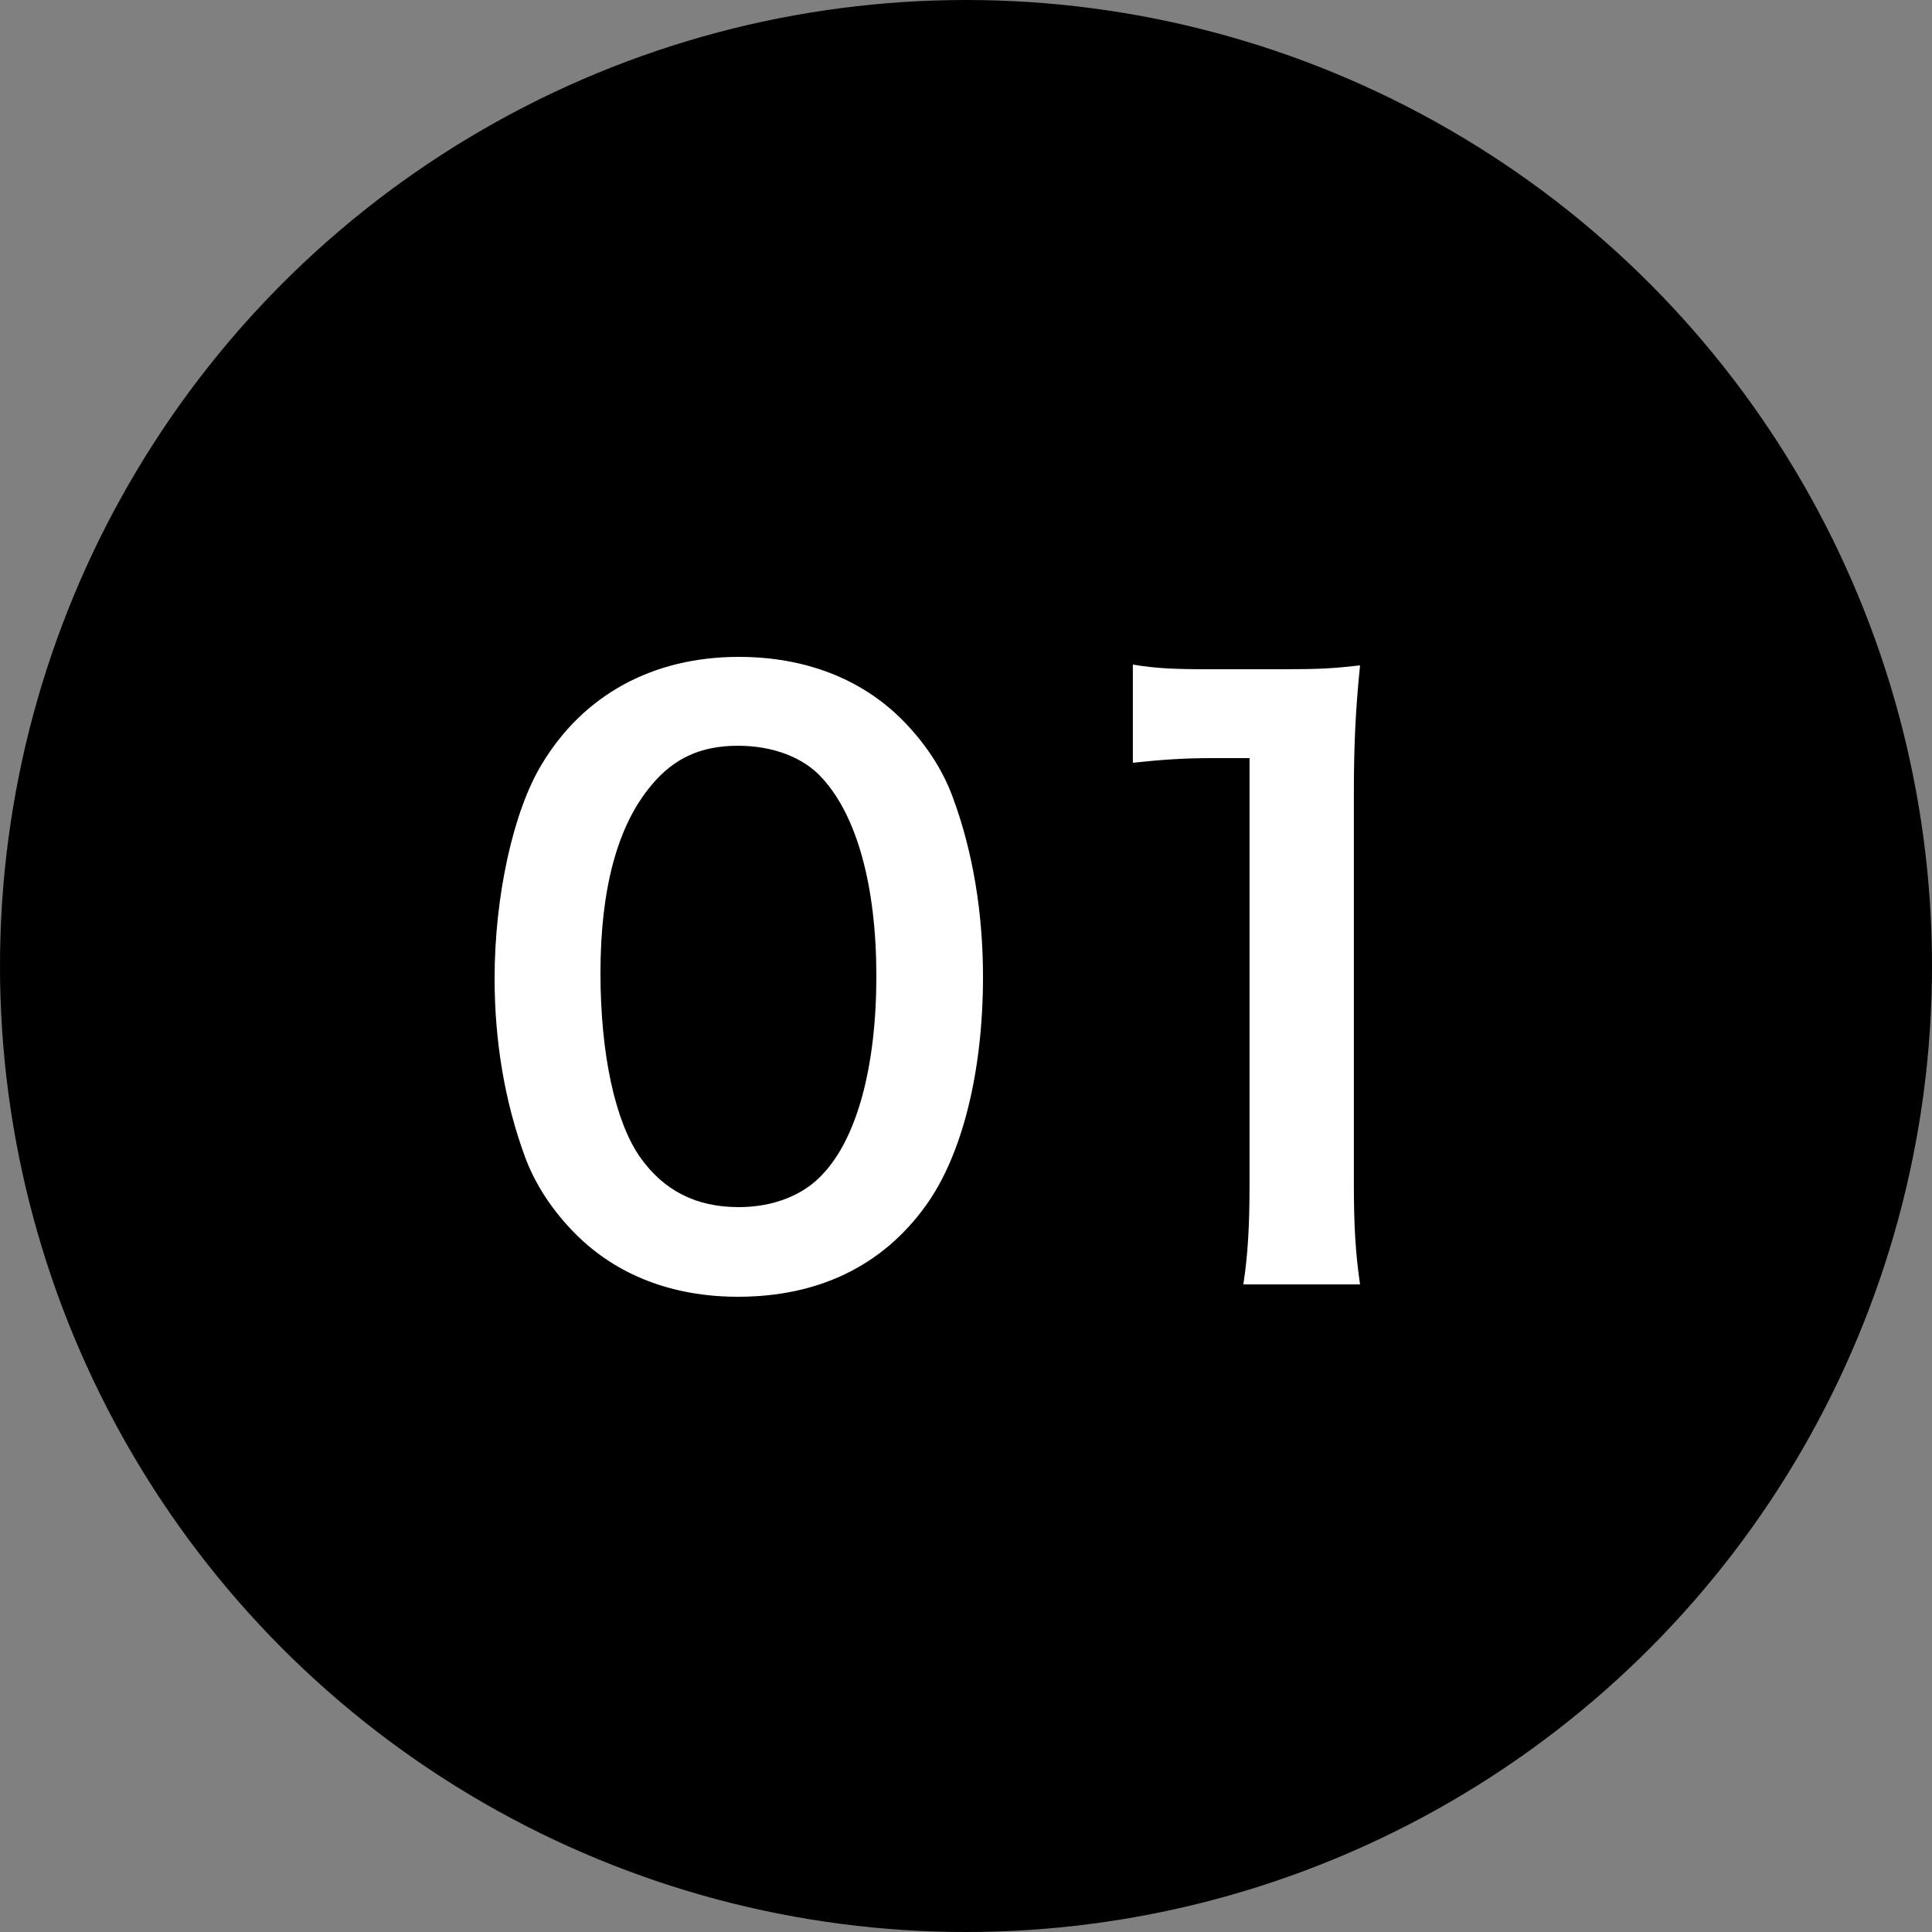
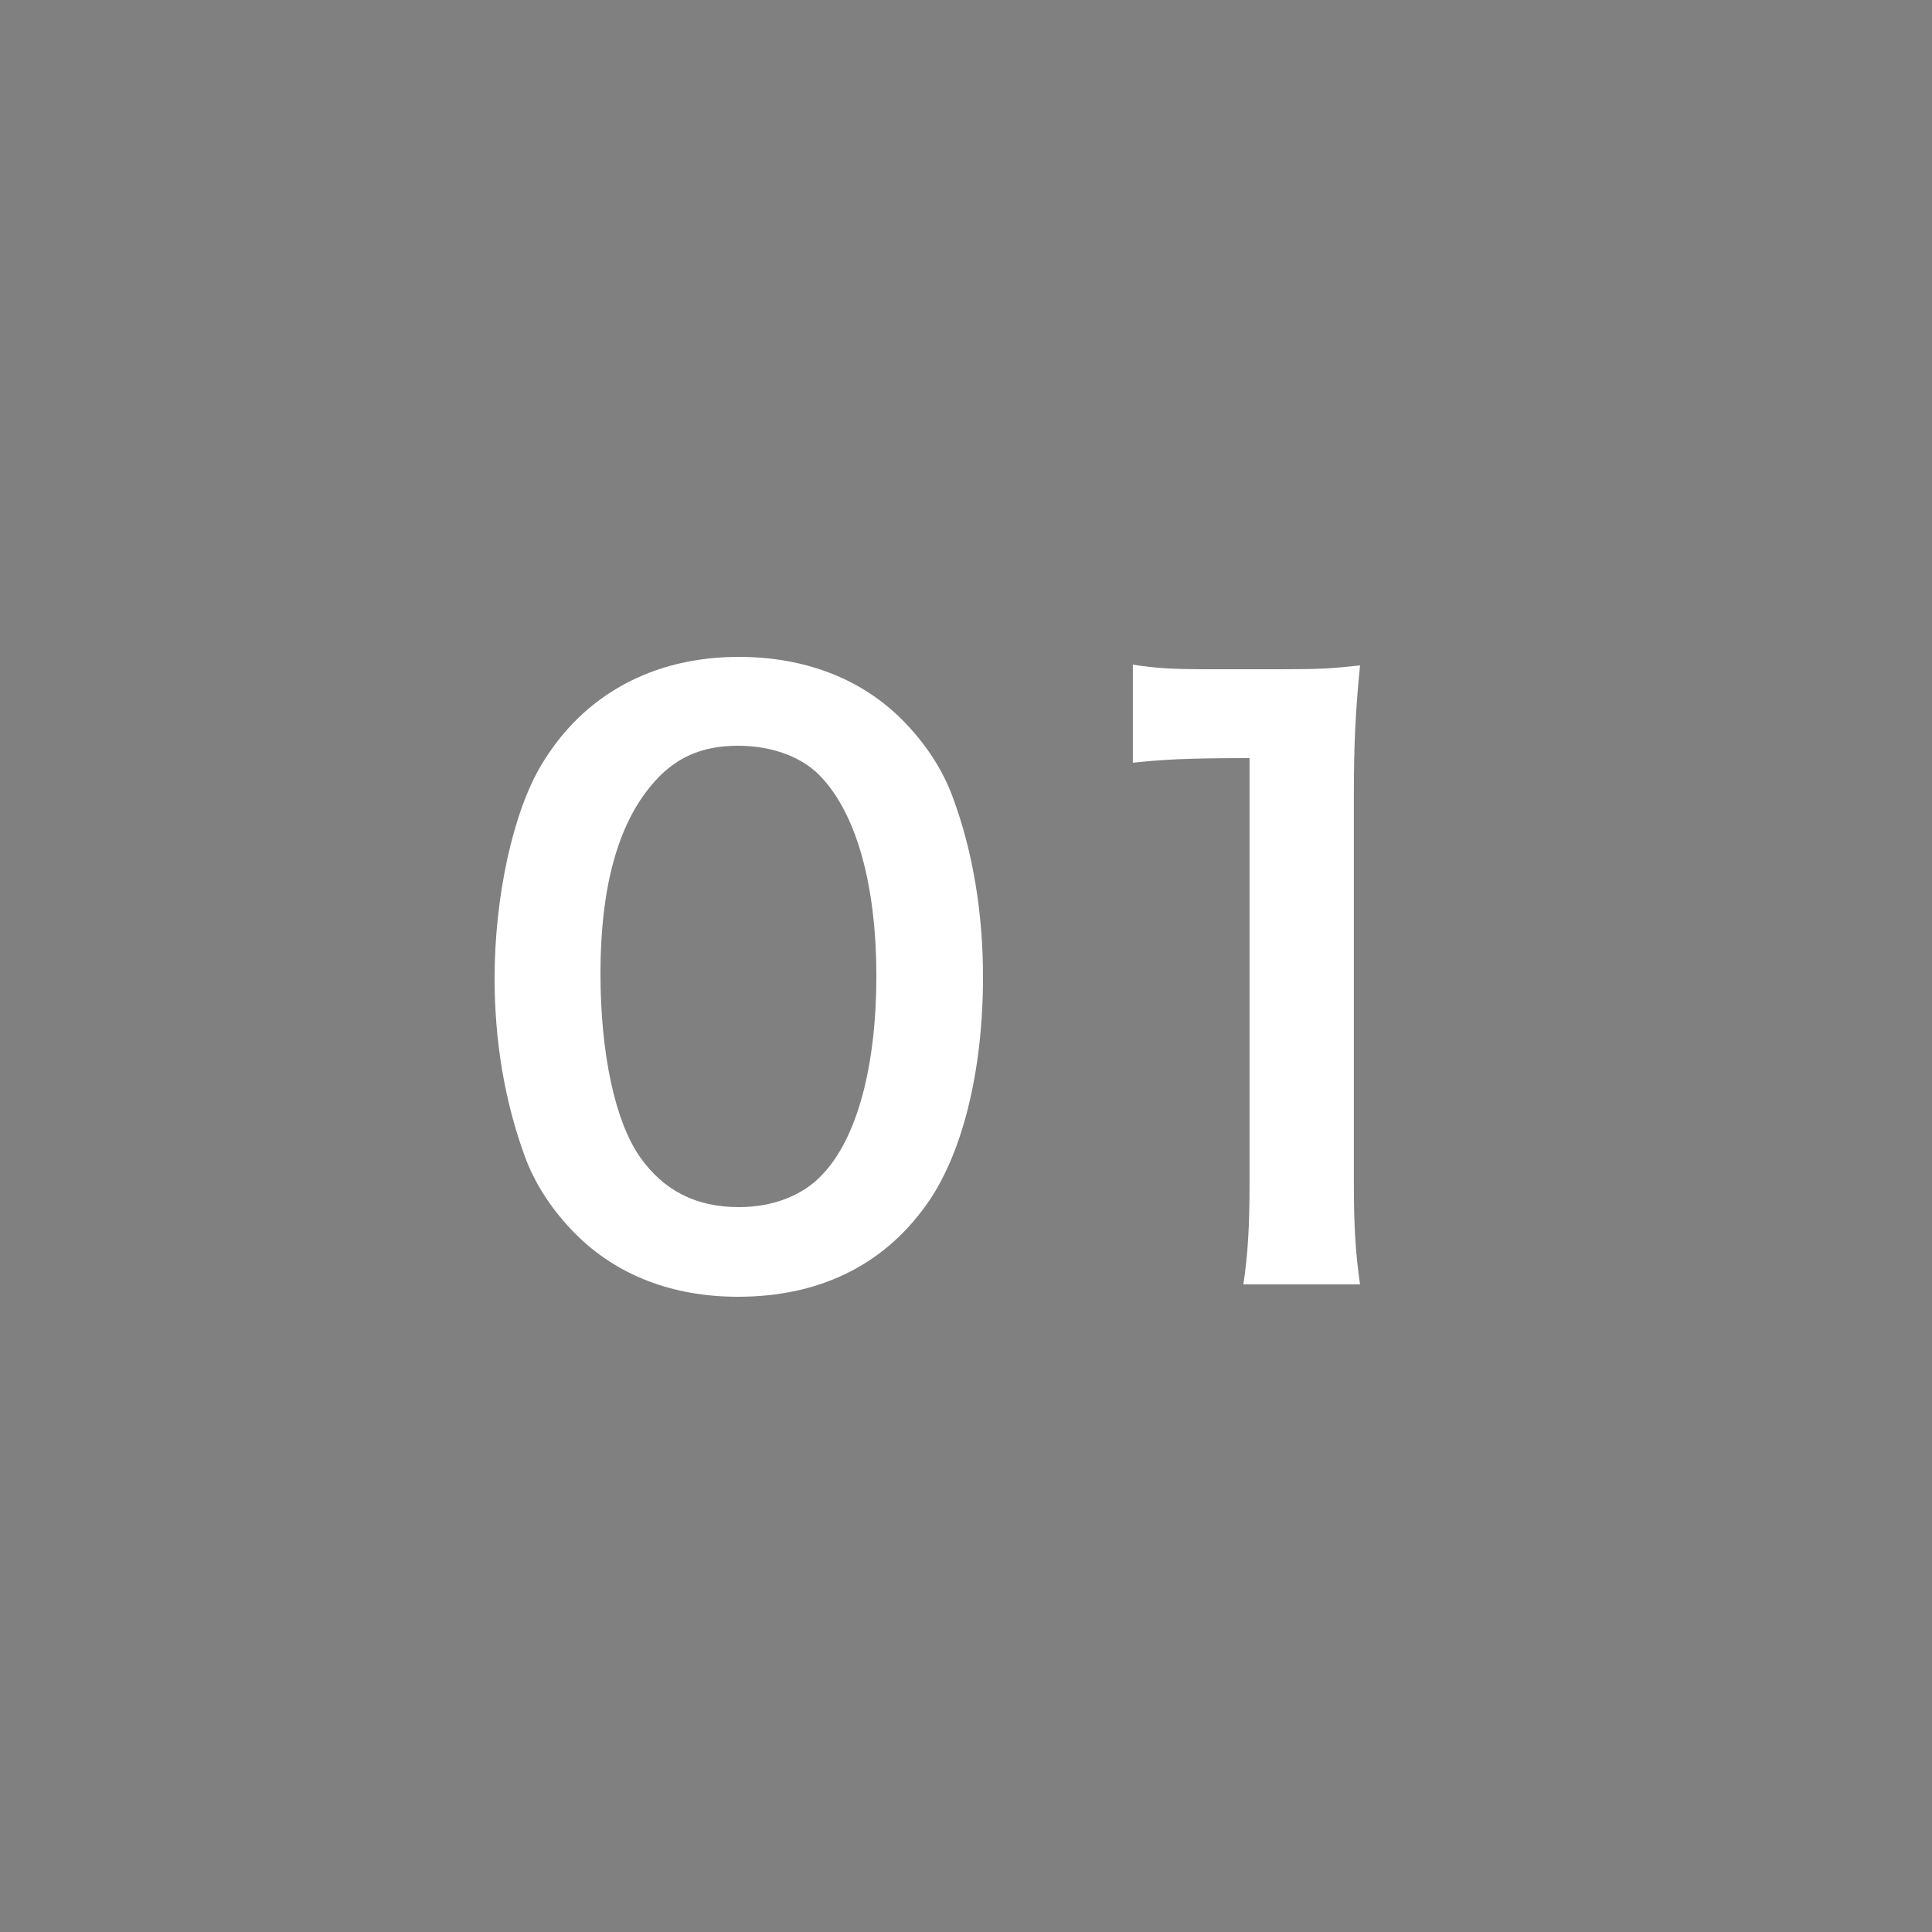
<svg xmlns="http://www.w3.org/2000/svg" width="50" height="50" viewBox="0 0 50 50" fill="none">
  <rect x="0" y="0" width="50" height="50" fill="#808080" stroke="none" />
-   <circle cx="25" cy="25" r="25" fill="black" />
-   <path d="M19.1 33.56C17.4 33.56 15.96 33 14.9 31.94C14.3 31.34 13.84 30.64 13.58 29.92C13.06 28.5 12.8 26.94 12.8 25.32C12.8 23.2 13.28 21 14.02 19.78C15.1 17.98 16.9 17 19.12 17C20.82 17 22.28 17.56 23.34 18.62C23.94 19.22 24.4 19.92 24.66 20.64C25.18 22.04 25.44 23.64 25.44 25.28C25.44 27.74 24.9 29.9 23.96 31.2C22.84 32.76 21.18 33.56 19.1 33.56ZM19.12 31.24C20 31.24 20.78 30.94 21.28 30.4C22.18 29.46 22.68 27.6 22.68 25.26C22.68 22.94 22.18 21.12 21.28 20.14C20.8 19.6 20 19.3 19.1 19.3C18.14 19.3 17.44 19.62 16.86 20.32C15.98 21.36 15.54 23 15.54 25.18C15.54 27.28 15.92 29.02 16.56 29.94C17.18 30.82 18.02 31.24 19.12 31.24ZM35.198 33.24H32.178C32.298 32.46 32.338 31.68 32.338 30.64V19.62H31.378C30.638 19.62 30.058 19.66 29.318 19.74V17.2C29.938 17.3 30.378 17.32 31.318 17.32H33.158C34.178 17.32 34.478 17.3 35.198 17.22C35.078 18.4 35.038 19.32 35.038 20.52V30.64C35.038 31.7 35.078 32.42 35.198 33.24Z" fill="white" />
+   <path d="M19.1 33.56C17.4 33.56 15.96 33 14.9 31.94C14.3 31.34 13.84 30.64 13.58 29.92C13.06 28.5 12.8 26.94 12.8 25.32C12.8 23.2 13.28 21 14.02 19.78C15.1 17.98 16.9 17 19.12 17C20.82 17 22.28 17.56 23.34 18.62C23.94 19.22 24.4 19.92 24.66 20.64C25.18 22.04 25.44 23.64 25.44 25.28C25.44 27.74 24.9 29.9 23.96 31.2C22.84 32.76 21.18 33.56 19.1 33.56ZM19.12 31.24C20 31.24 20.78 30.94 21.28 30.4C22.18 29.46 22.68 27.6 22.68 25.26C22.68 22.94 22.18 21.12 21.28 20.14C20.8 19.6 20 19.3 19.1 19.3C18.14 19.3 17.44 19.62 16.86 20.32C15.98 21.36 15.54 23 15.54 25.18C15.54 27.28 15.92 29.02 16.56 29.94C17.18 30.82 18.02 31.24 19.12 31.24ZM35.198 33.24H32.178C32.298 32.46 32.338 31.68 32.338 30.64V19.62C30.638 19.62 30.058 19.66 29.318 19.74V17.2C29.938 17.3 30.378 17.32 31.318 17.32H33.158C34.178 17.32 34.478 17.3 35.198 17.22C35.078 18.4 35.038 19.32 35.038 20.52V30.64C35.038 31.7 35.078 32.42 35.198 33.24Z" fill="white" />
</svg>